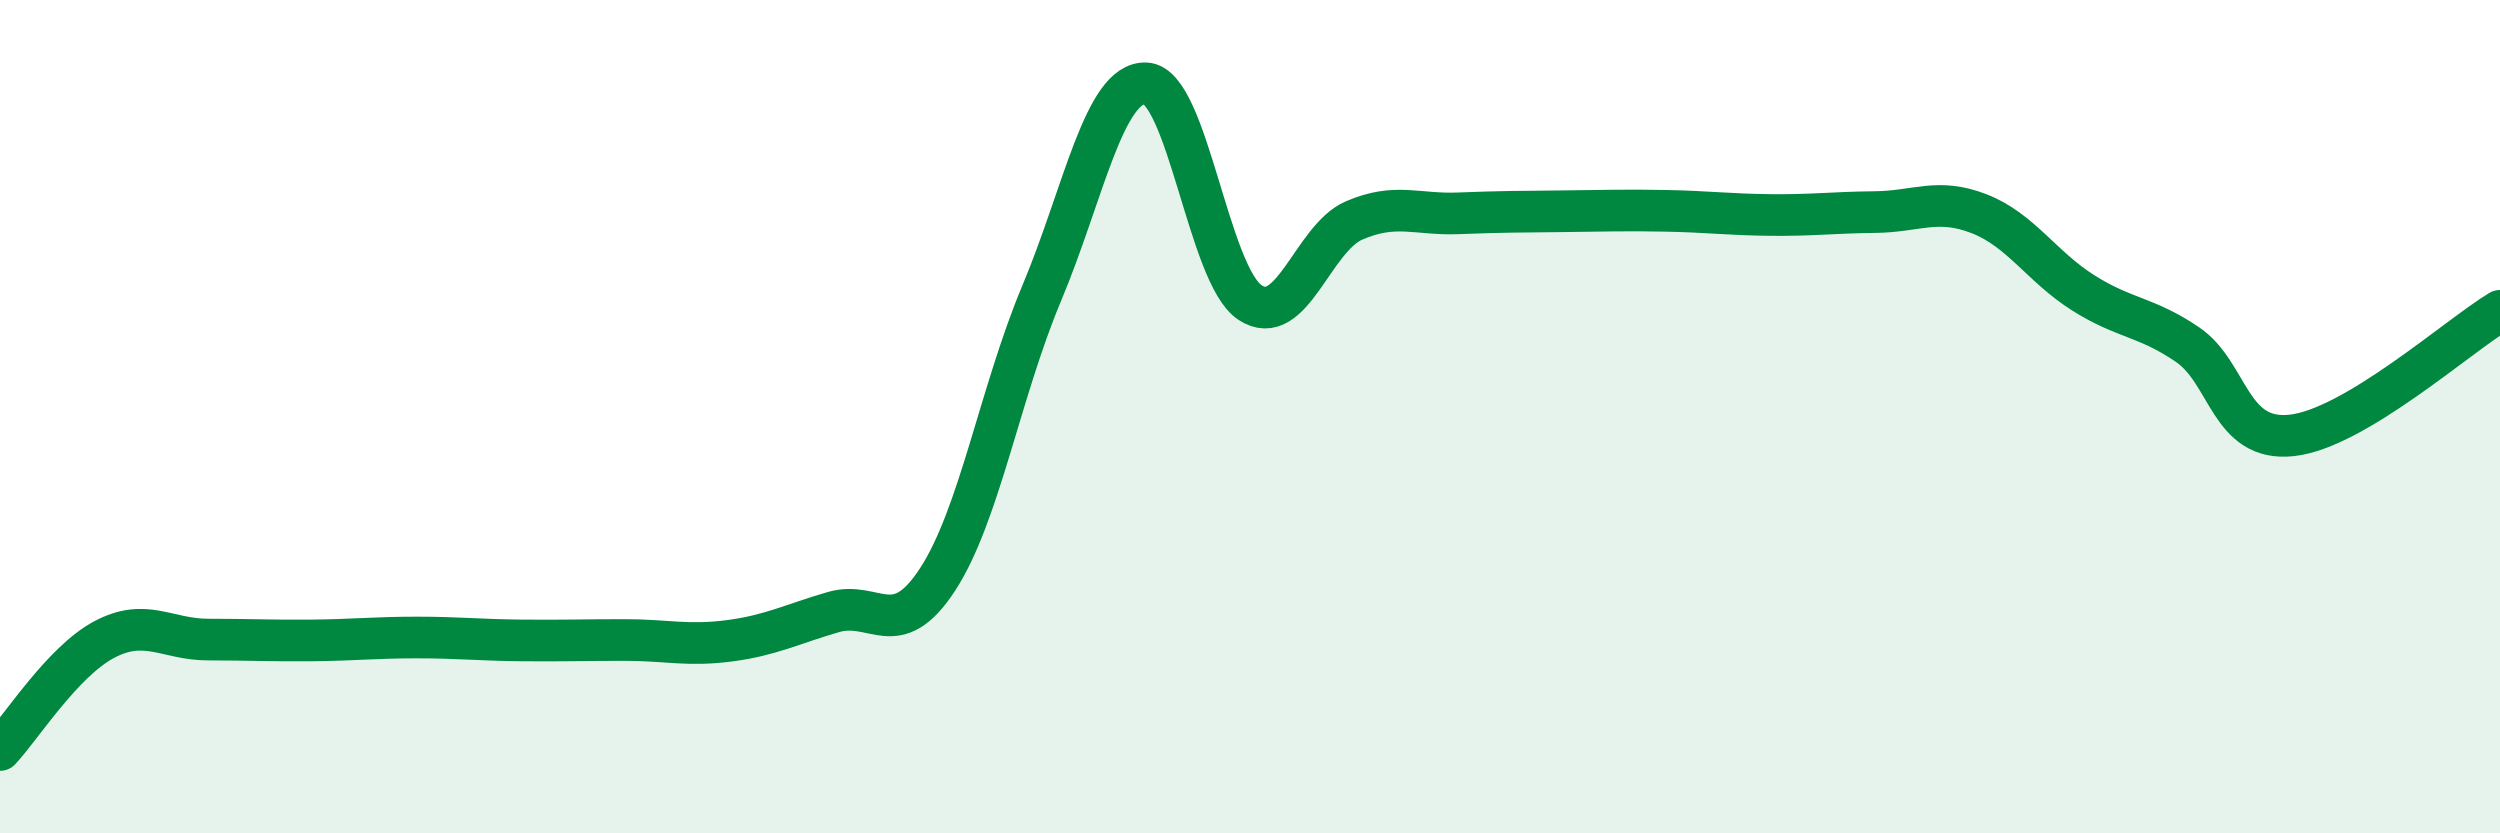
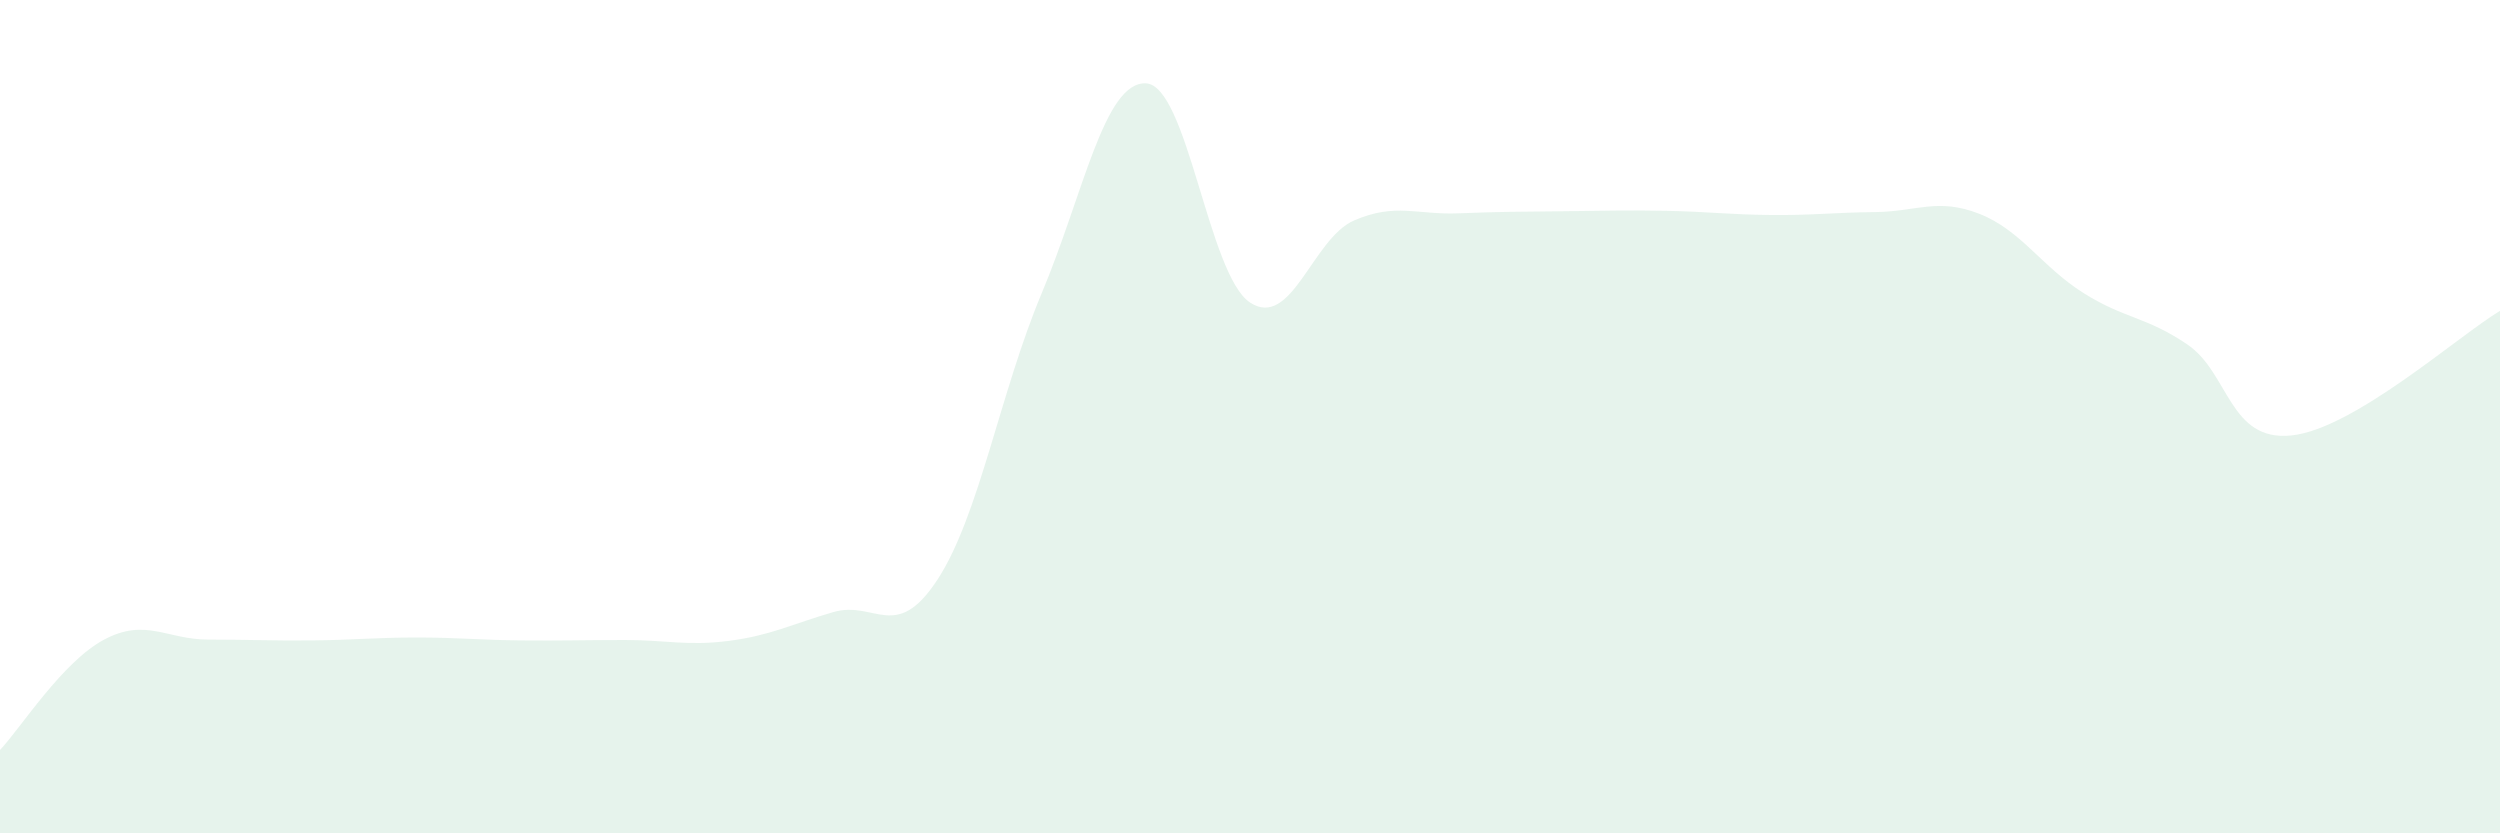
<svg xmlns="http://www.w3.org/2000/svg" width="60" height="20" viewBox="0 0 60 20">
  <path d="M 0,18 C 0.5,17.47 1.5,15.88 2.5,15.35 C 3.5,14.82 4,15.35 5,15.35 C 6,15.35 6.5,15.38 7.5,15.37 C 8.5,15.36 9,15.3 10,15.3 C 11,15.3 11.5,15.36 12.5,15.37 C 13.5,15.38 14,15.36 15,15.36 C 16,15.36 16.5,15.51 17.5,15.38 C 18.5,15.25 19,14.98 20,14.69 C 21,14.4 21.5,15.44 22.5,13.91 C 23.5,12.38 24,9.42 25,7.04 C 26,4.66 26.5,1.96 27.5,2 C 28.5,2.04 29,6.6 30,7.26 C 31,7.92 31.5,5.72 32.5,5.29 C 33.5,4.86 34,5.16 35,5.12 C 36,5.08 36.5,5.08 37.5,5.07 C 38.5,5.06 39,5.04 40,5.06 C 41,5.08 41.5,5.15 42.5,5.16 C 43.5,5.17 44,5.1 45,5.09 C 46,5.08 46.5,4.74 47.5,5.13 C 48.5,5.52 49,6.4 50,7.03 C 51,7.66 51.5,7.59 52.5,8.27 C 53.5,8.95 53.5,10.61 55,10.45 C 56.5,10.29 59,8.06 60,7.46L60 20L0 20Z" fill="#008740" opacity="0.1" stroke-linecap="round" stroke-linejoin="round" />
-   <path d="M 0,18 C 0.5,17.47 1.5,15.88 2.5,15.35 C 3.5,14.82 4,15.35 5,15.35 C 6,15.35 6.5,15.38 7.5,15.37 C 8.5,15.36 9,15.3 10,15.3 C 11,15.3 11.5,15.36 12.5,15.37 C 13.5,15.38 14,15.36 15,15.36 C 16,15.36 16.5,15.51 17.5,15.38 C 18.5,15.25 19,14.98 20,14.69 C 21,14.4 21.5,15.44 22.5,13.91 C 23.5,12.38 24,9.42 25,7.04 C 26,4.66 26.5,1.96 27.5,2 C 28.5,2.04 29,6.6 30,7.26 C 31,7.92 31.5,5.72 32.5,5.29 C 33.5,4.86 34,5.16 35,5.12 C 36,5.08 36.5,5.08 37.5,5.07 C 38.5,5.06 39,5.04 40,5.06 C 41,5.08 41.5,5.15 42.5,5.16 C 43.5,5.17 44,5.1 45,5.09 C 46,5.08 46.5,4.74 47.5,5.13 C 48.5,5.52 49,6.4 50,7.03 C 51,7.66 51.5,7.59 52.5,8.27 C 53.5,8.95 53.5,10.61 55,10.45 C 56.5,10.29 59,8.06 60,7.46" stroke="#008740" stroke-width="1" fill="none" stroke-linecap="round" stroke-linejoin="round" />
</svg>